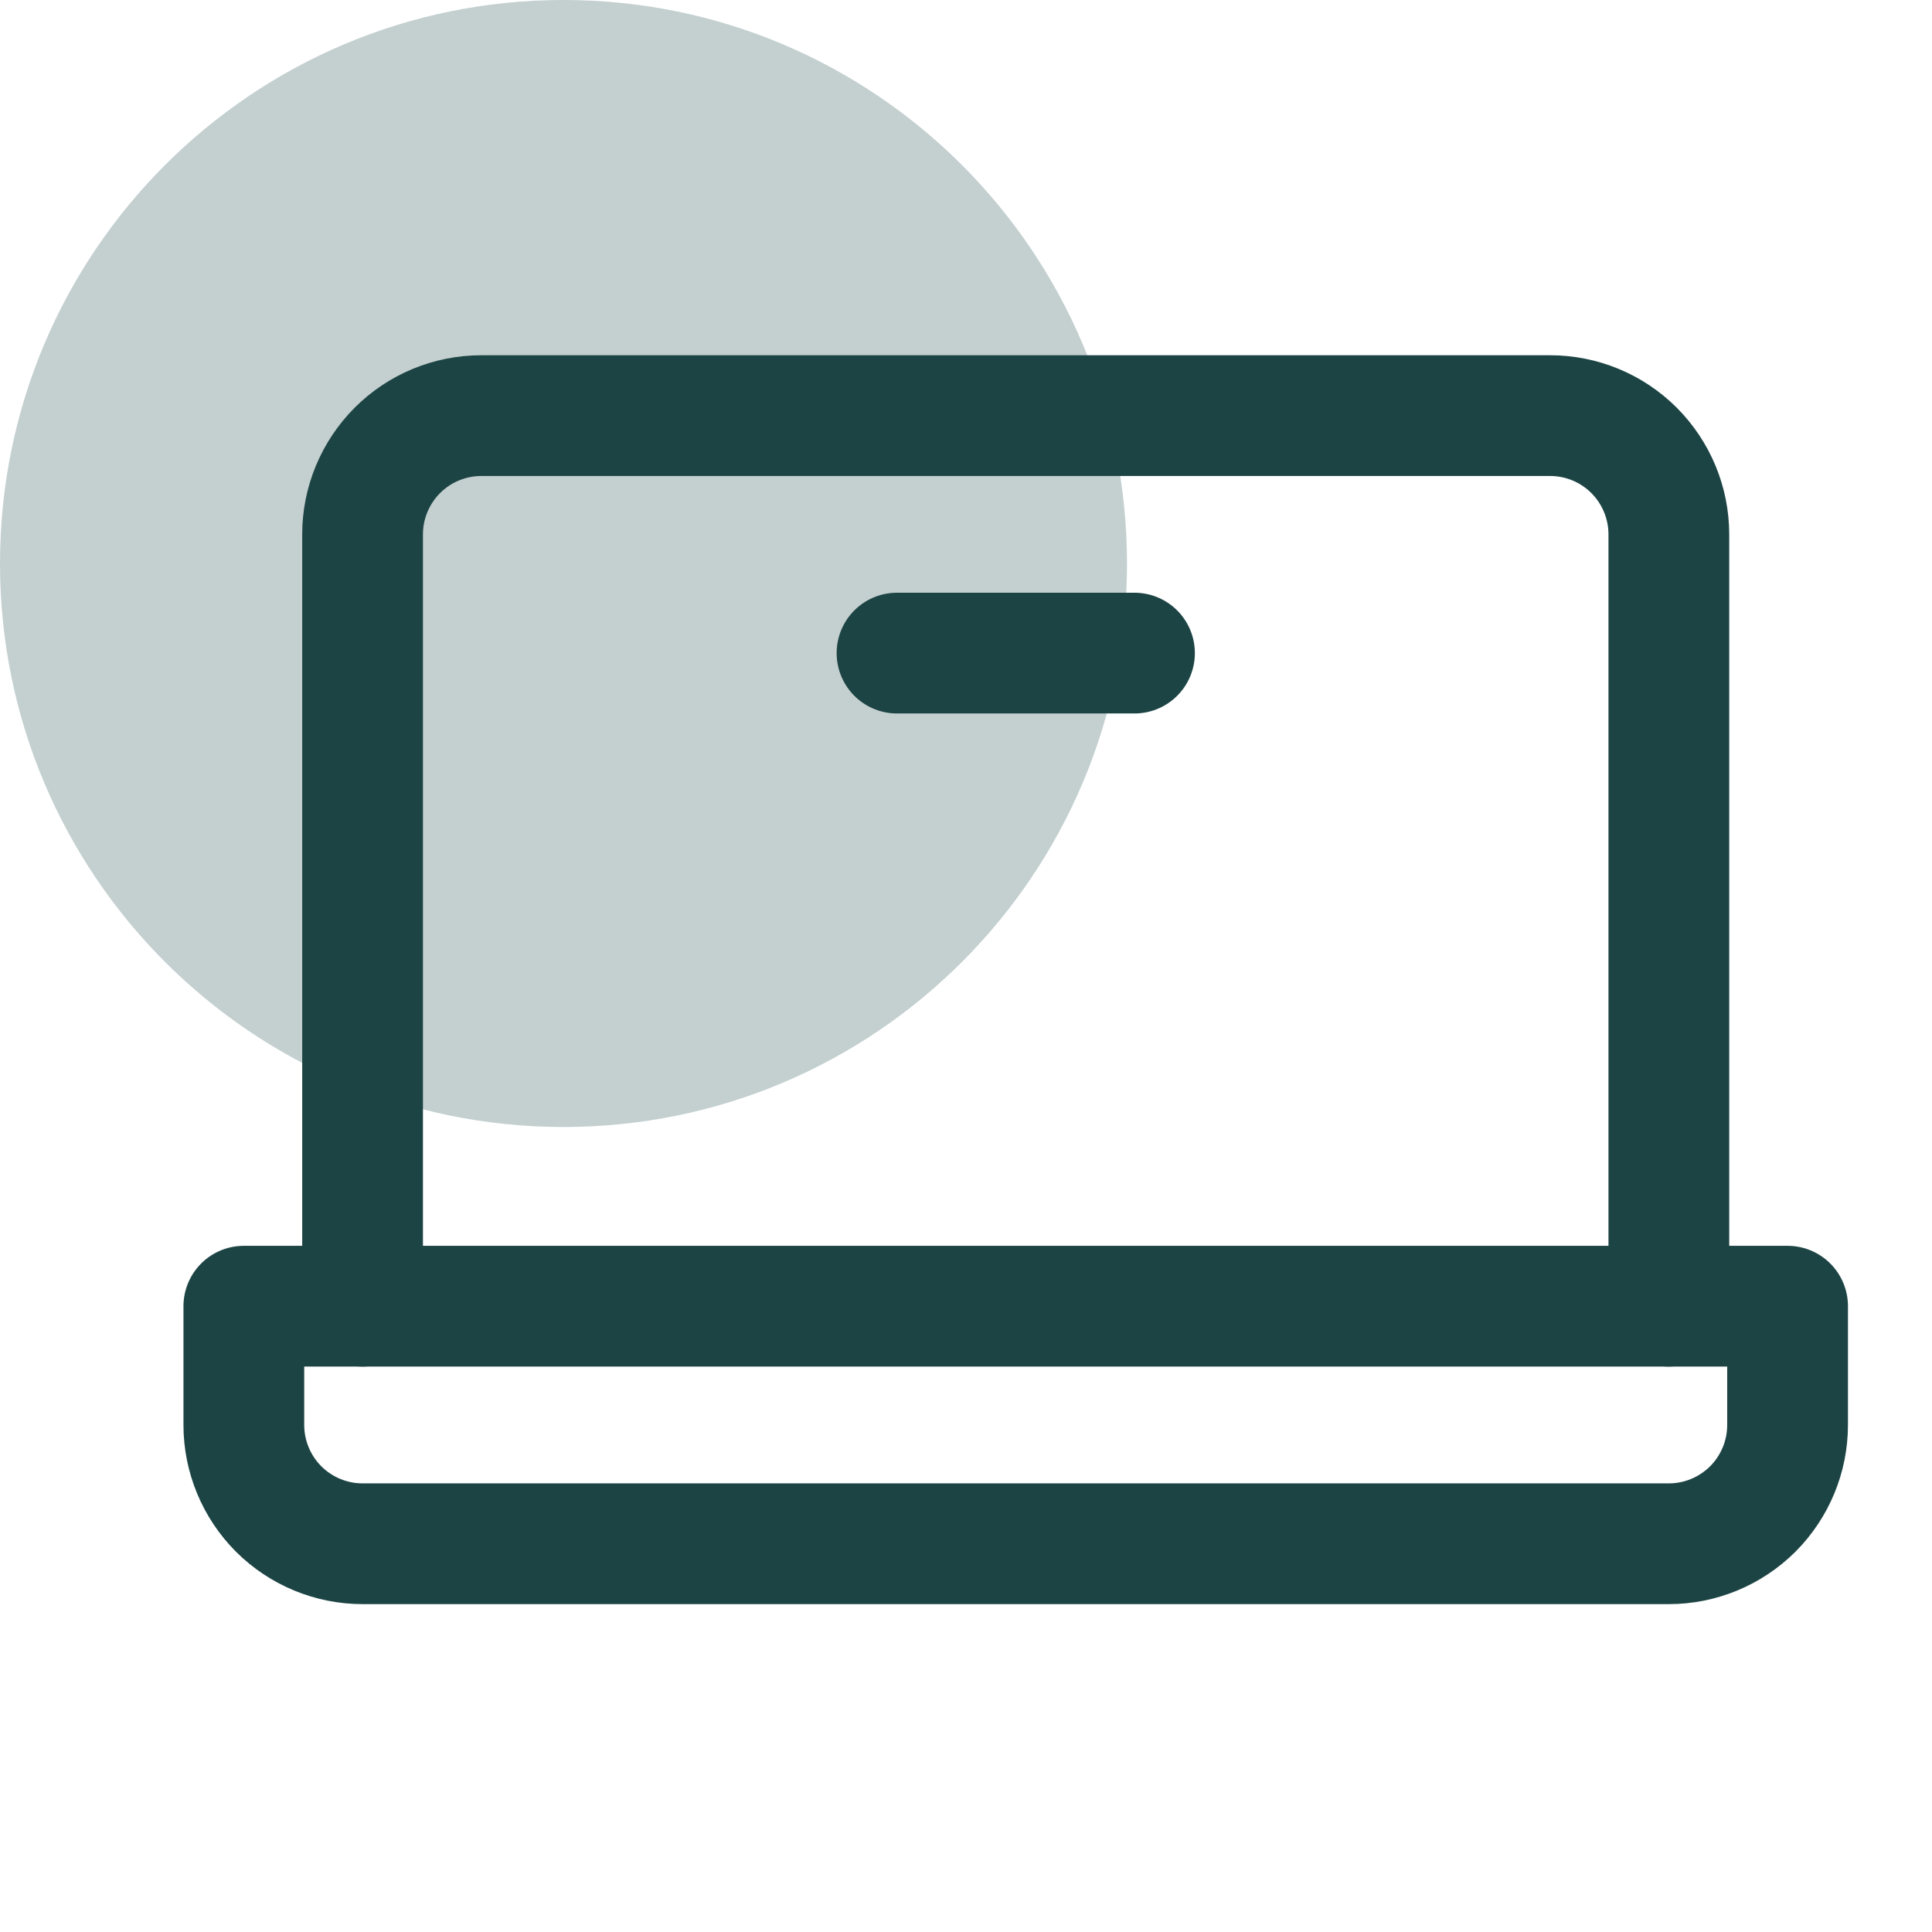
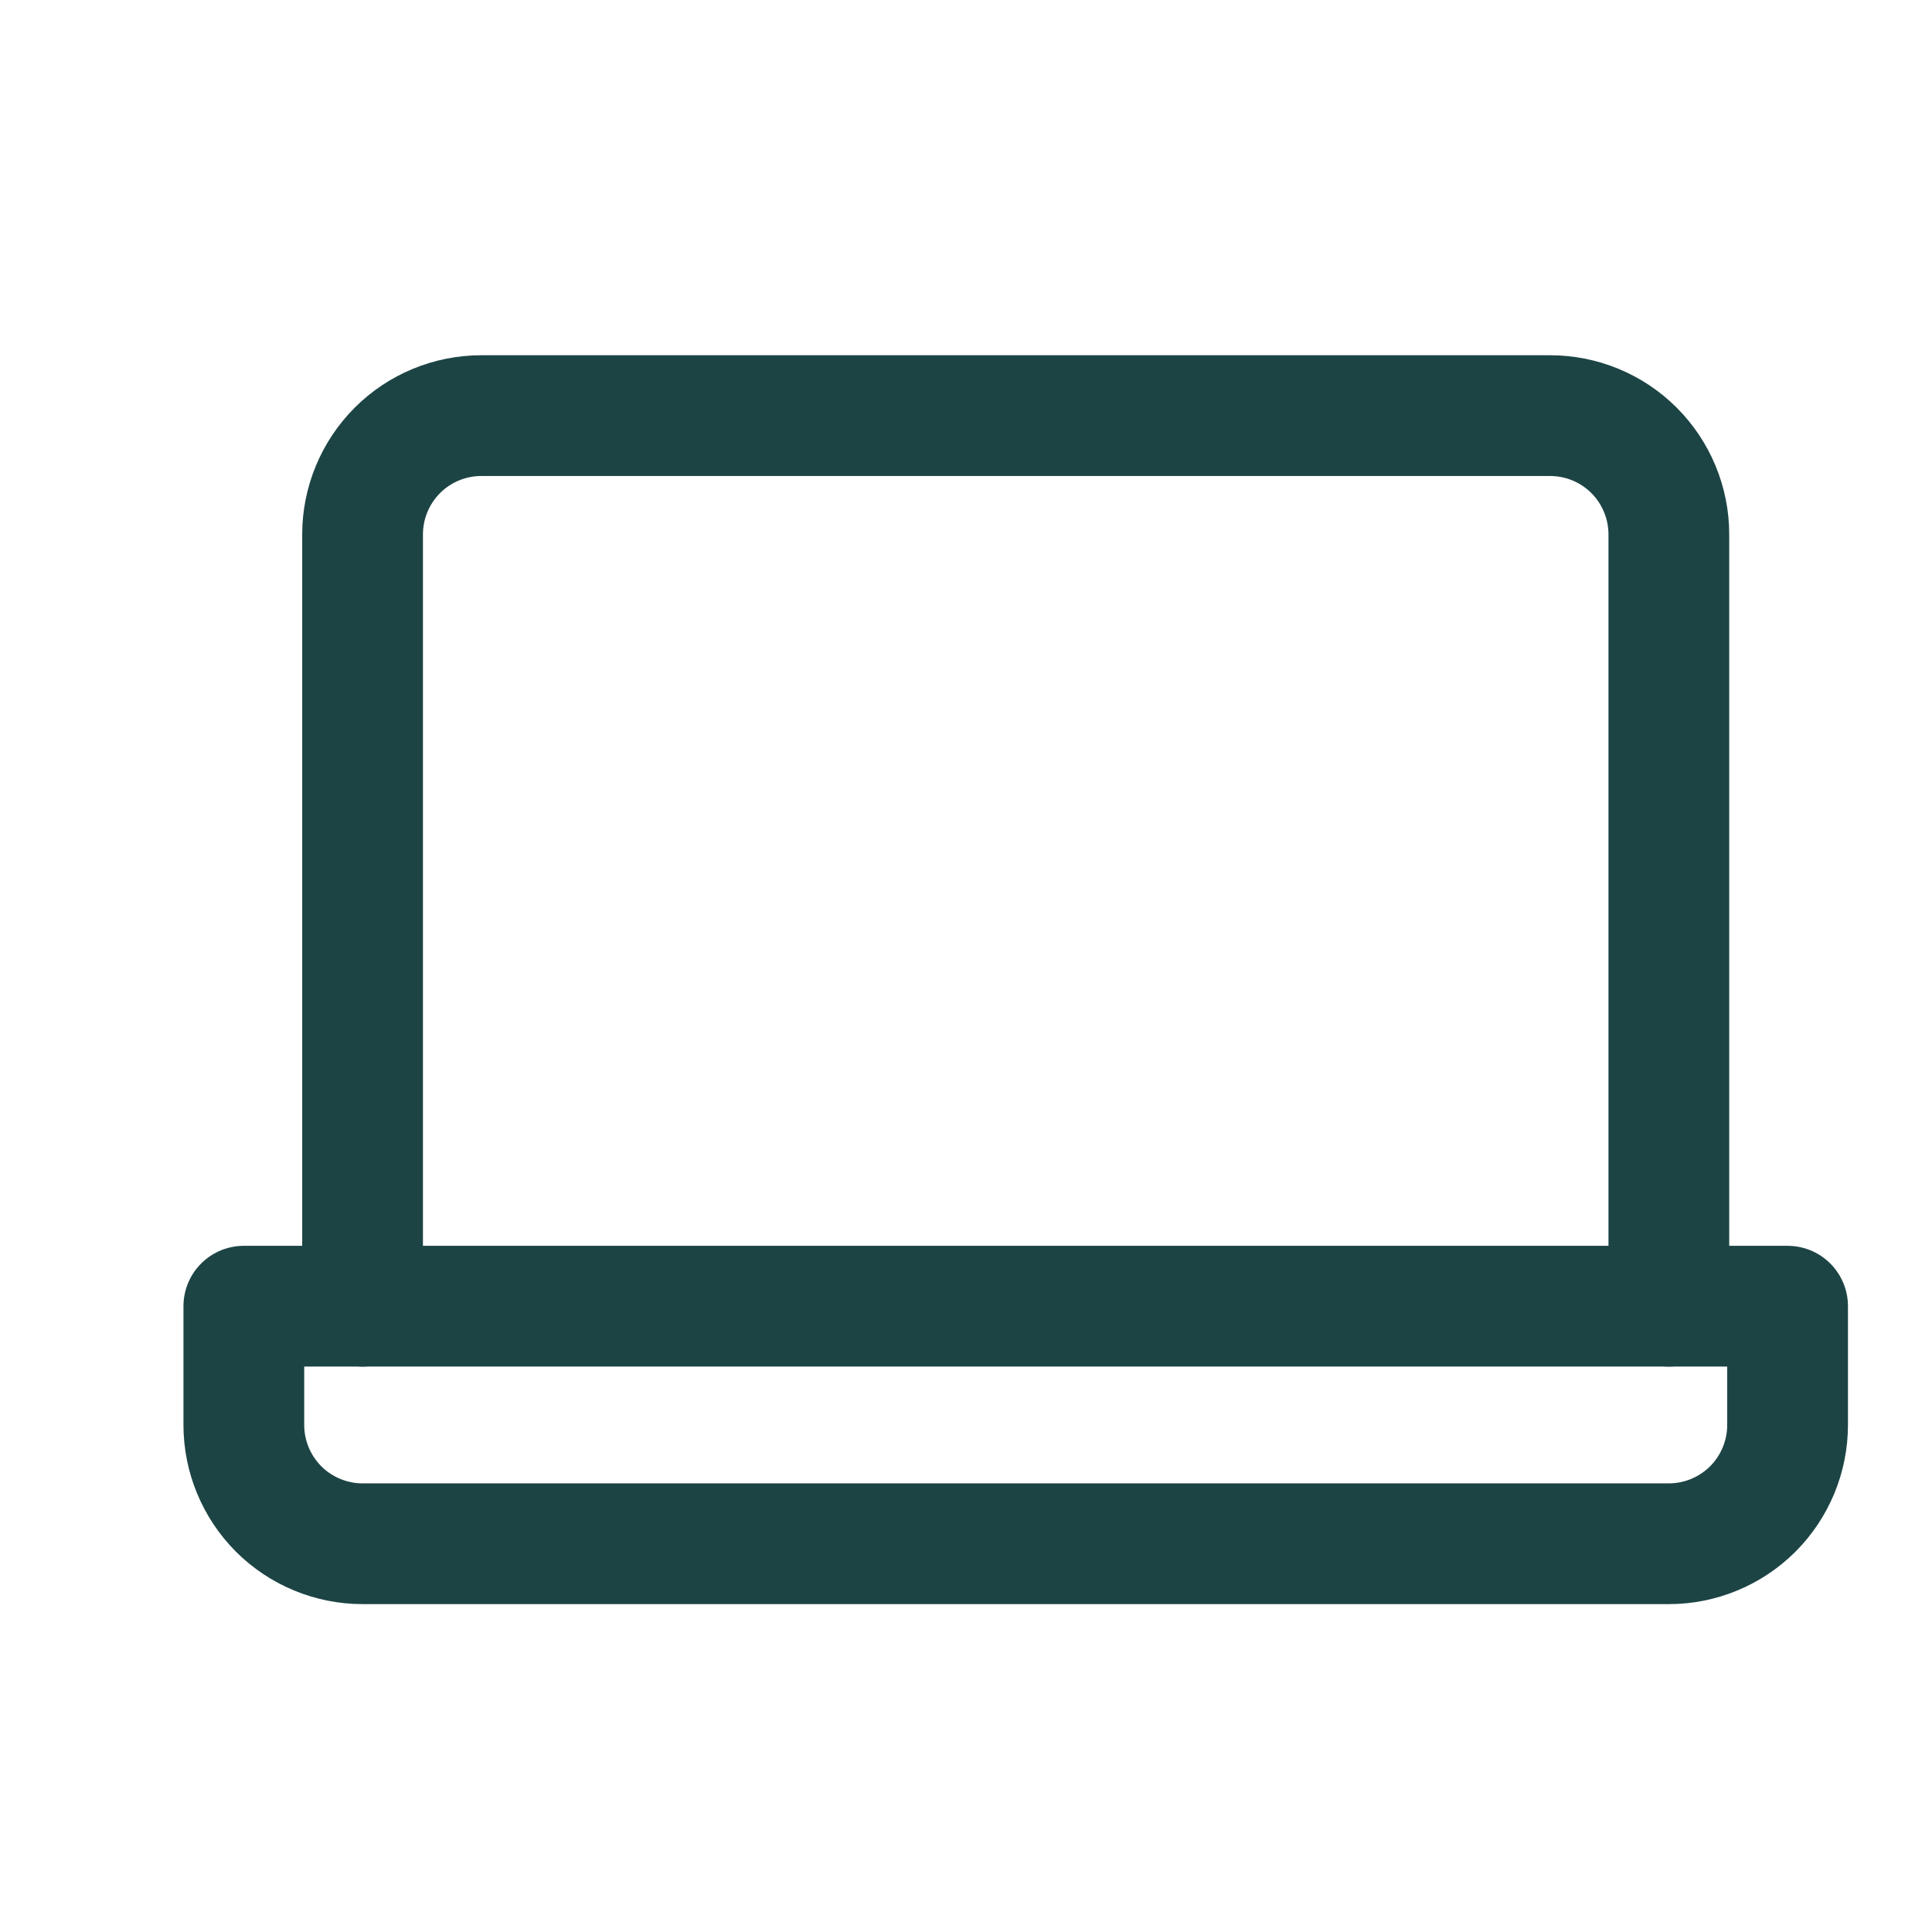
<svg xmlns="http://www.w3.org/2000/svg" width="24" height="24" viewBox="0 0 24 24" fill="none">
-   <path d="M7 14C10.866 14 14 10.866 14 7C14 3.134 10.866 0 7 0C3.134 0 0 3.134 0 7C0 10.866 3.134 14 7 14Z" fill="#C4CFCF" />
  <path d="M4.504 16.226V6.638C4.504 6.247 4.66 5.872 4.936 5.595C5.213 5.318 5.588 5.163 5.98 5.163H19.256C19.647 5.163 20.022 5.318 20.299 5.595C20.575 5.872 20.731 6.247 20.731 6.638V16.226" stroke="#1D4444" stroke-width="1.5" stroke-linecap="round" stroke-linejoin="round" />
-   <path d="M3.029 16.226H22.206V17.701C22.206 18.093 22.05 18.468 21.774 18.745C21.497 19.021 21.122 19.177 20.731 19.177H4.504C4.113 19.177 3.738 19.021 3.461 18.745C3.185 18.468 3.029 18.093 3.029 17.701V16.226Z" stroke="#1D4444" stroke-width="1.5" stroke-linecap="round" stroke-linejoin="round" />
-   <path d="M14.093 8.113H11.143" stroke="#1D4444" stroke-width="1.5" stroke-linecap="round" stroke-linejoin="round" />
+   <path d="M3.029 16.226H22.206V17.701C22.206 18.093 22.05 18.468 21.774 18.745C21.497 19.021 21.122 19.177 20.731 19.177H4.504C4.113 19.177 3.738 19.021 3.461 18.745C3.185 18.468 3.029 18.093 3.029 17.701V16.226" stroke="#1D4444" stroke-width="1.5" stroke-linecap="round" stroke-linejoin="round" />
</svg>